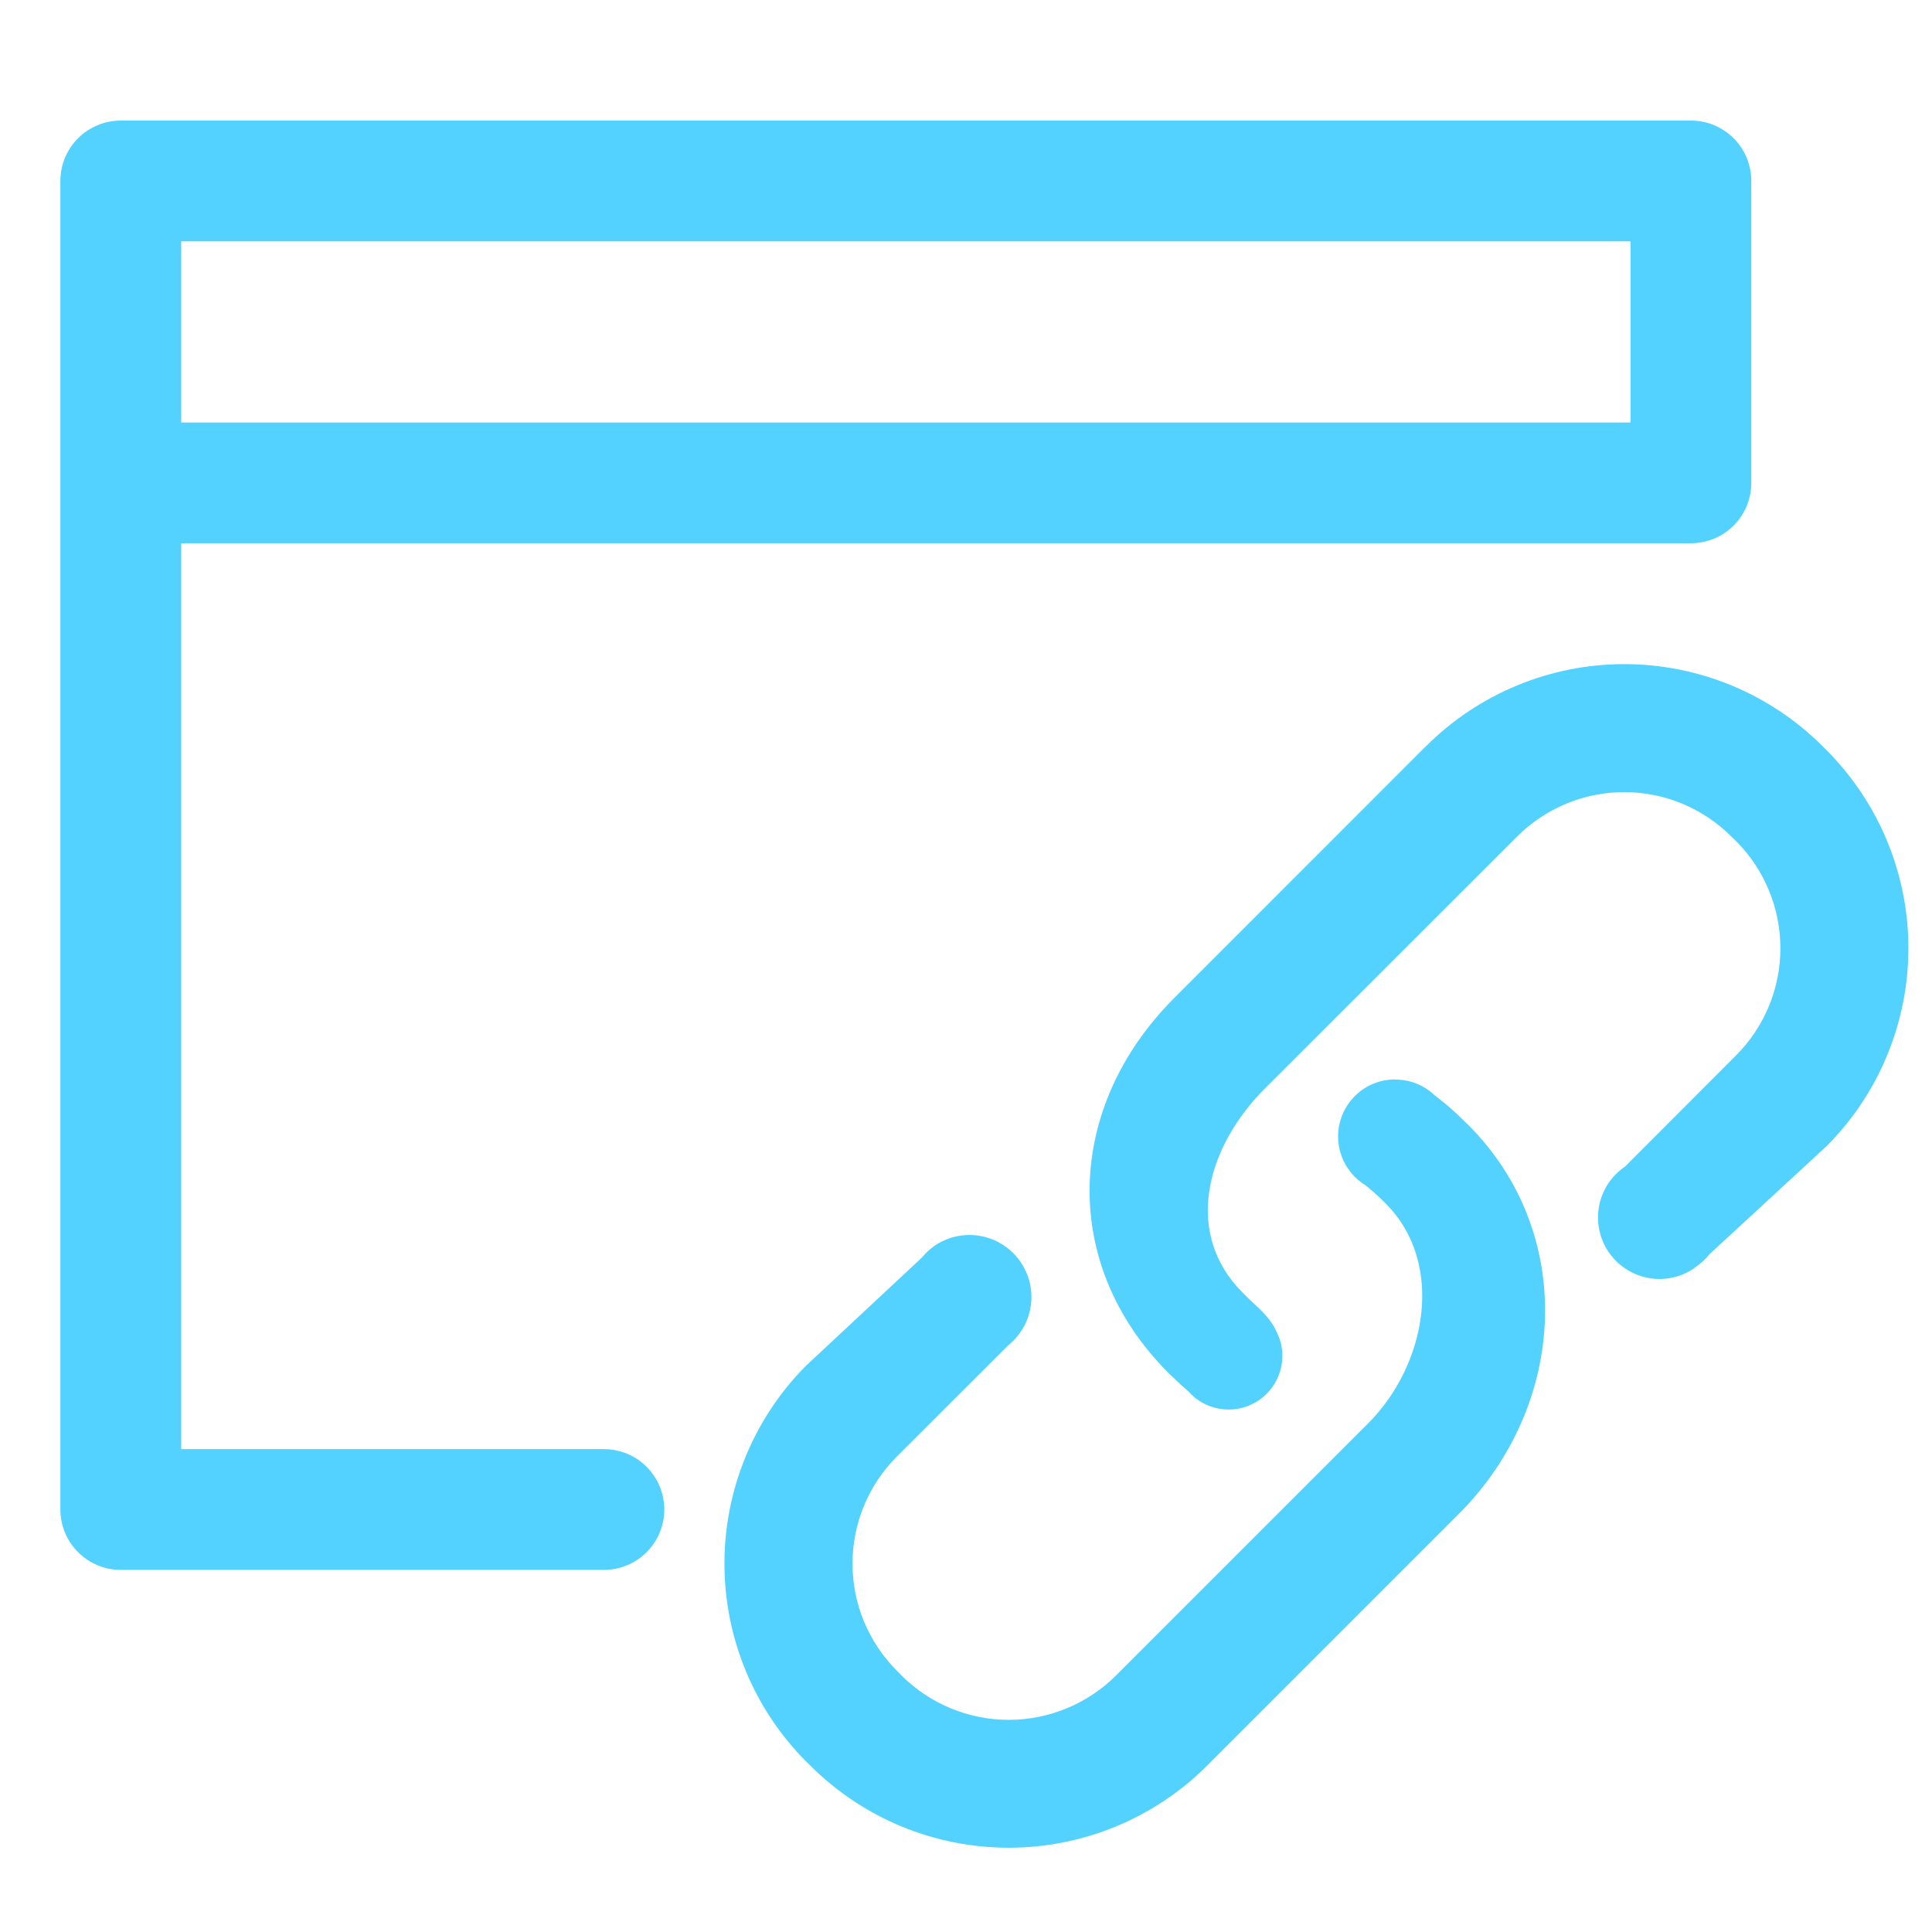
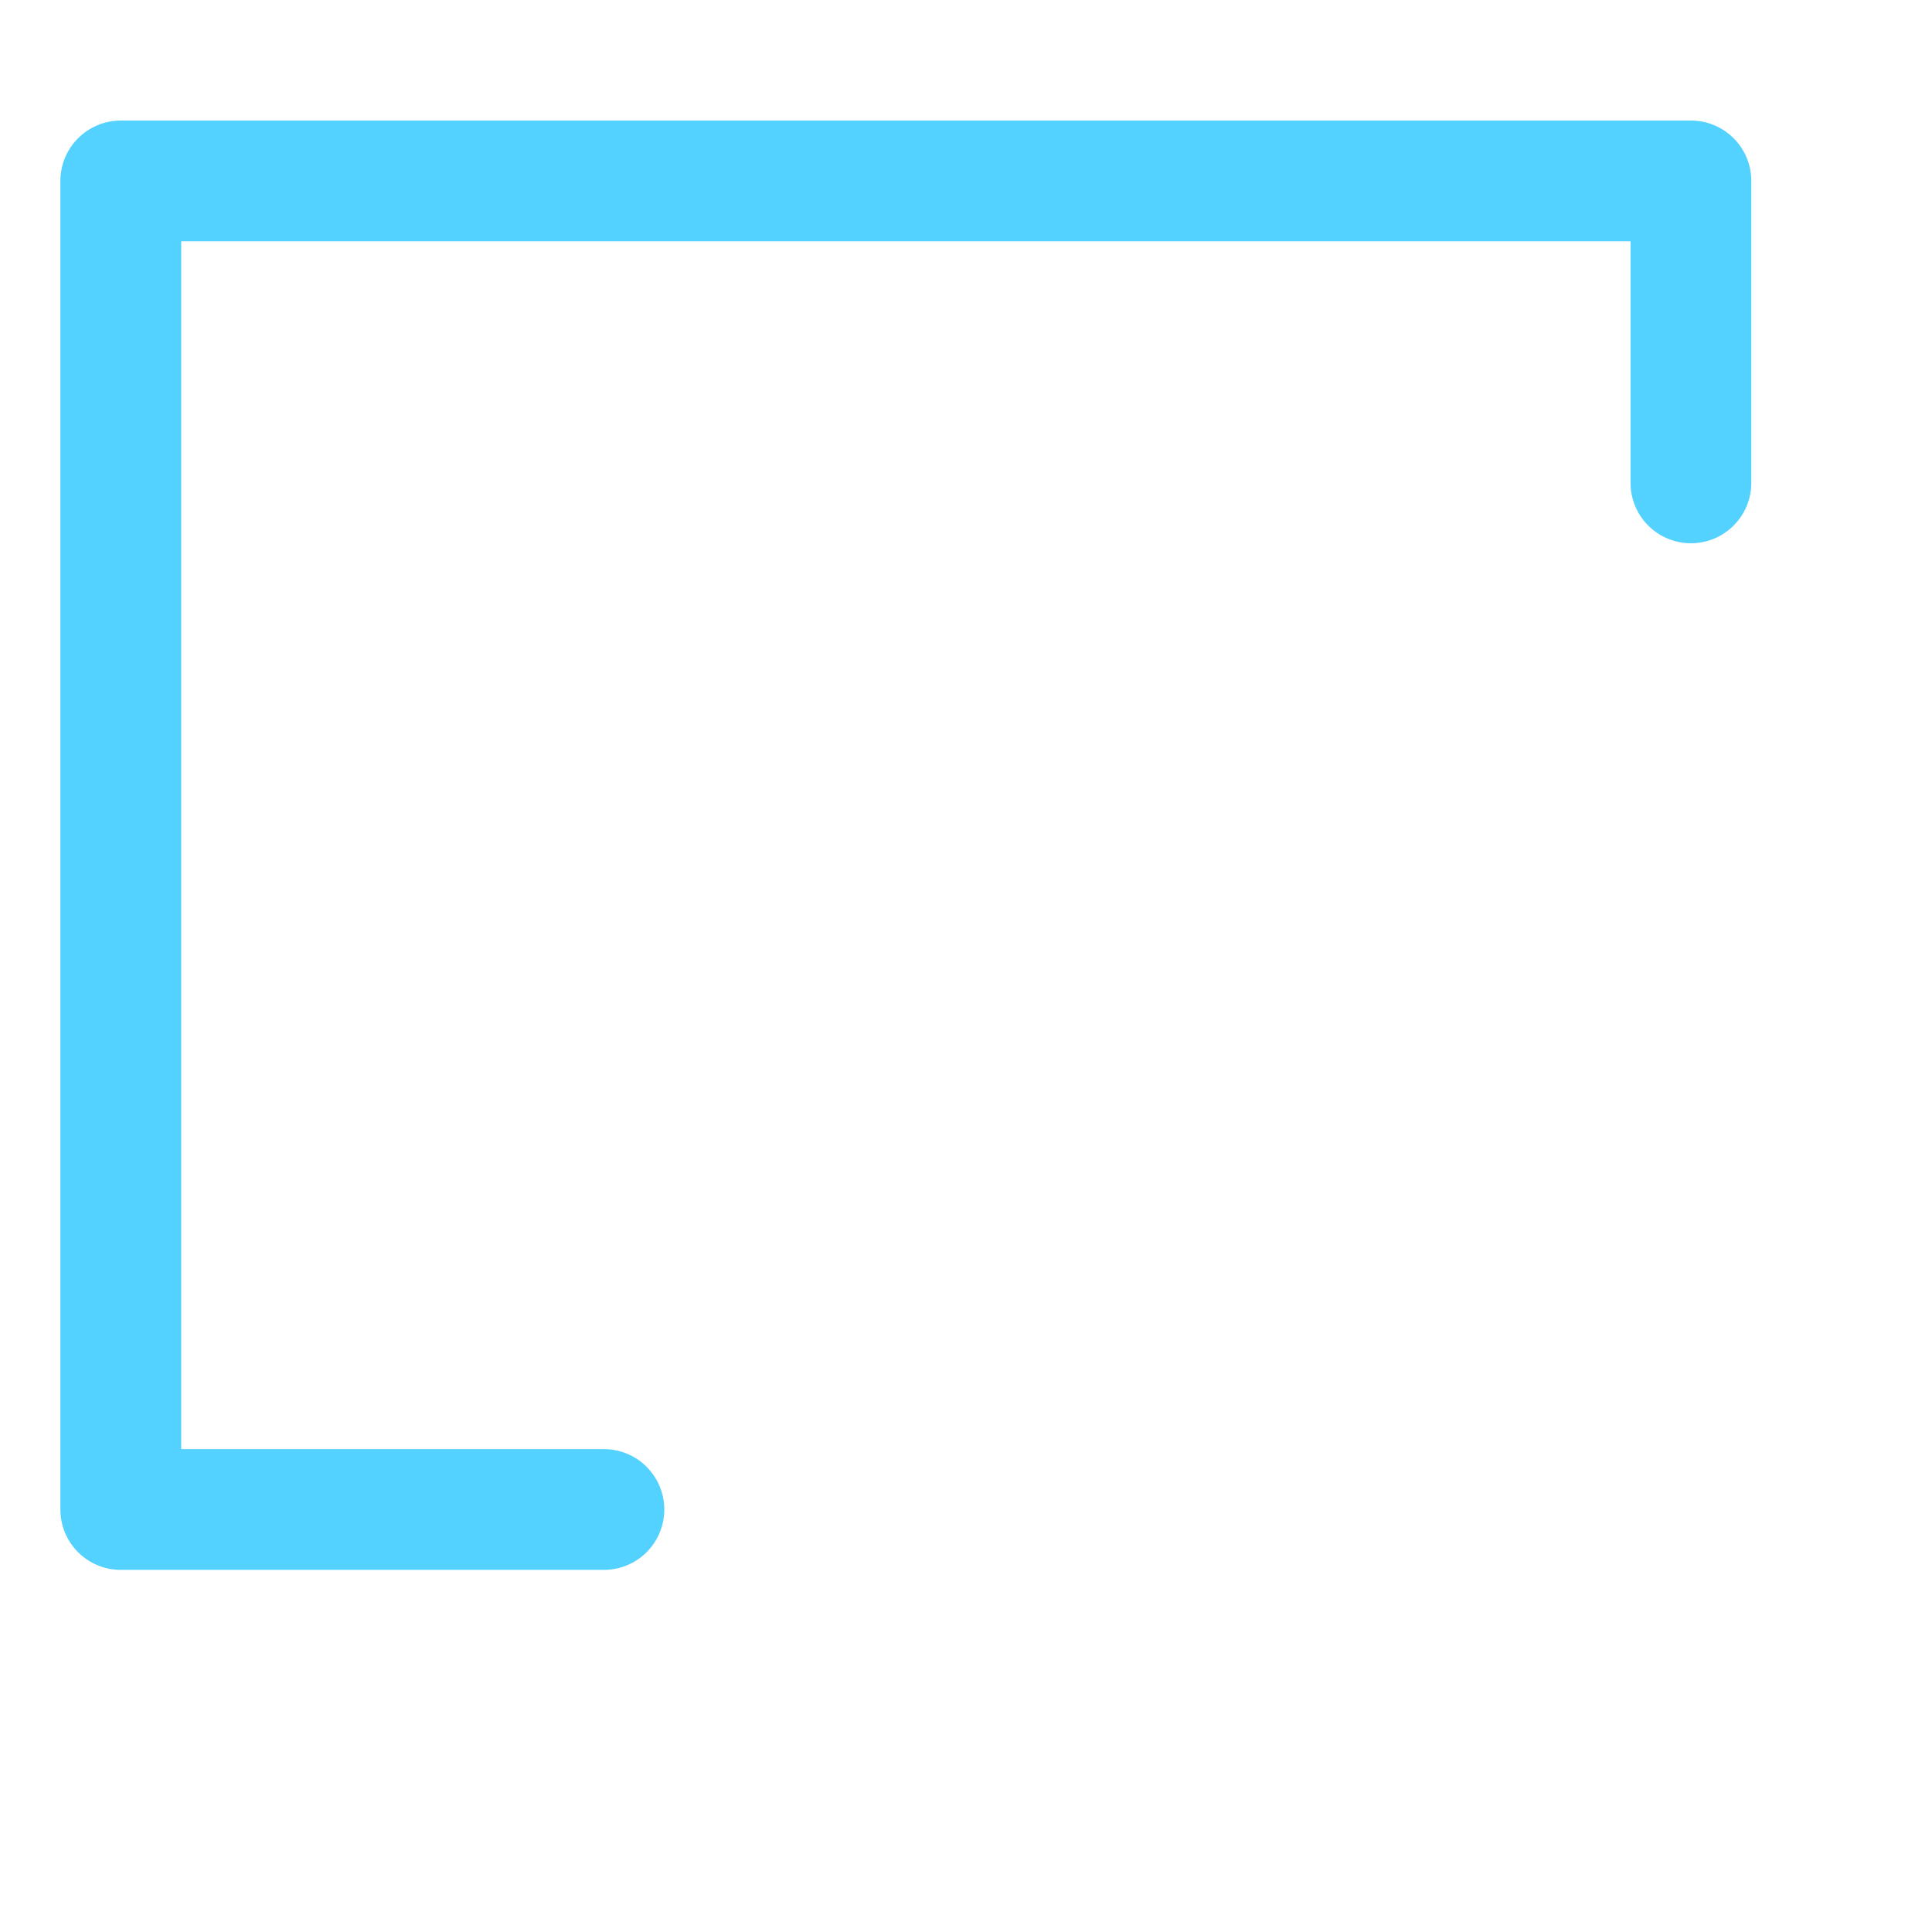
<svg xmlns="http://www.w3.org/2000/svg" width="32" height="32" viewBox="0 0 32 32" fill="none">
  <path d="M1 2.997C1 2.865 1.026 2.735 1.076 2.614C1.127 2.493 1.2 2.382 1.293 2.29C1.386 2.197 1.496 2.123 1.618 2.073C1.739 2.022 1.869 1.997 2 1.997H28.007C28.138 1.997 28.268 2.022 28.39 2.073C28.511 2.123 28.621 2.197 28.714 2.29C28.807 2.382 28.881 2.493 28.931 2.614C28.981 2.735 29.007 2.865 29.007 2.997V7.998C29.007 8.263 28.902 8.518 28.714 8.705C28.526 8.893 28.272 8.998 28.007 8.998C27.742 8.998 27.487 8.893 27.3 8.705C27.112 8.518 27.007 8.263 27.007 7.998V3.997H3.001V24.002H10.002C10.268 24.002 10.522 24.107 10.71 24.295C10.897 24.483 11.003 24.737 11.003 25.002C11.003 25.267 10.897 25.522 10.71 25.709C10.522 25.897 10.268 26.002 10.002 26.002H2C1.869 26.002 1.739 25.977 1.618 25.926C1.496 25.876 1.386 25.802 1.293 25.709C1.2 25.617 1.127 25.506 1.076 25.385C1.026 25.264 1 25.134 1 25.002V2.997Z" fill="#53D1FF" />
-   <path d="M28.007 8.998H2V6.998H28.007V8.998Z" fill="#53D1FF" />
-   <path d="M23.108 17.881C23.351 17.879 23.586 17.973 23.762 18.141L23.926 18.271C24.034 18.359 24.138 18.453 24.238 18.555L24.316 18.629C26.116 20.429 25.962 23.274 24.162 25.076L19.985 29.253C19.114 30.119 17.936 30.604 16.708 30.604C15.48 30.604 14.302 30.119 13.431 29.253L13.351 29.175C12.485 28.304 11.999 27.126 11.999 25.898C11.999 24.669 12.485 23.491 13.351 22.62L15.272 20.827C15.328 20.758 15.393 20.697 15.466 20.645L15.486 20.625V20.629C15.706 20.482 15.974 20.425 16.234 20.471C16.495 20.516 16.728 20.661 16.884 20.874C17.041 21.087 17.109 21.352 17.075 21.615C17.041 21.877 16.906 22.116 16.7 22.282L14.856 24.124C14.623 24.357 14.438 24.634 14.311 24.938C14.185 25.243 14.12 25.569 14.12 25.898C14.12 26.228 14.185 26.554 14.311 26.859C14.438 27.163 14.623 27.44 14.856 27.673L14.934 27.753C15.405 28.222 16.043 28.486 16.708 28.486C17.373 28.486 18.011 28.222 18.483 27.753L22.66 23.576C23.64 22.596 23.93 20.911 22.952 19.935L22.874 19.857C22.791 19.777 22.704 19.701 22.613 19.629C22.526 19.575 22.448 19.508 22.381 19.429L22.307 19.325C22.218 19.182 22.168 19.018 22.163 18.849C22.159 18.68 22.199 18.513 22.281 18.366C22.363 18.218 22.482 18.095 22.628 18.009C22.773 17.924 22.939 17.878 23.108 17.878V17.881ZM23.628 12.351C24.498 11.486 25.676 11 26.904 11C28.131 11 29.309 11.486 30.179 12.351L30.257 12.429C31.123 13.3 31.61 14.478 31.609 15.706C31.609 16.934 31.122 18.113 30.255 18.983L28.317 20.771C28.251 20.854 28.173 20.926 28.085 20.985L28.057 21.009C27.833 21.16 27.558 21.217 27.293 21.165C27.028 21.114 26.794 20.959 26.642 20.735C26.491 20.511 26.435 20.236 26.487 19.971C26.538 19.706 26.693 19.472 26.917 19.321L28.755 17.48C29.225 17.009 29.489 16.371 29.489 15.706C29.489 15.041 29.225 14.403 28.755 13.932L28.675 13.854C28.205 13.384 27.567 13.12 26.902 13.12C26.238 13.12 25.601 13.384 25.13 13.854L20.951 18.029C19.971 19.009 19.601 20.429 20.581 21.409L20.657 21.485C20.809 21.637 21.029 21.799 21.147 22.064L21.197 22.184C21.26 22.378 21.254 22.589 21.179 22.78C21.105 22.971 20.967 23.13 20.789 23.231C20.611 23.332 20.404 23.368 20.202 23.334C20 23.3 19.816 23.198 19.681 23.044C19.594 22.97 19.51 22.892 19.429 22.812L19.351 22.738C17.548 20.933 17.646 18.331 19.451 16.528L23.626 12.351H23.628Z" fill="#53D1FF" />
</svg>